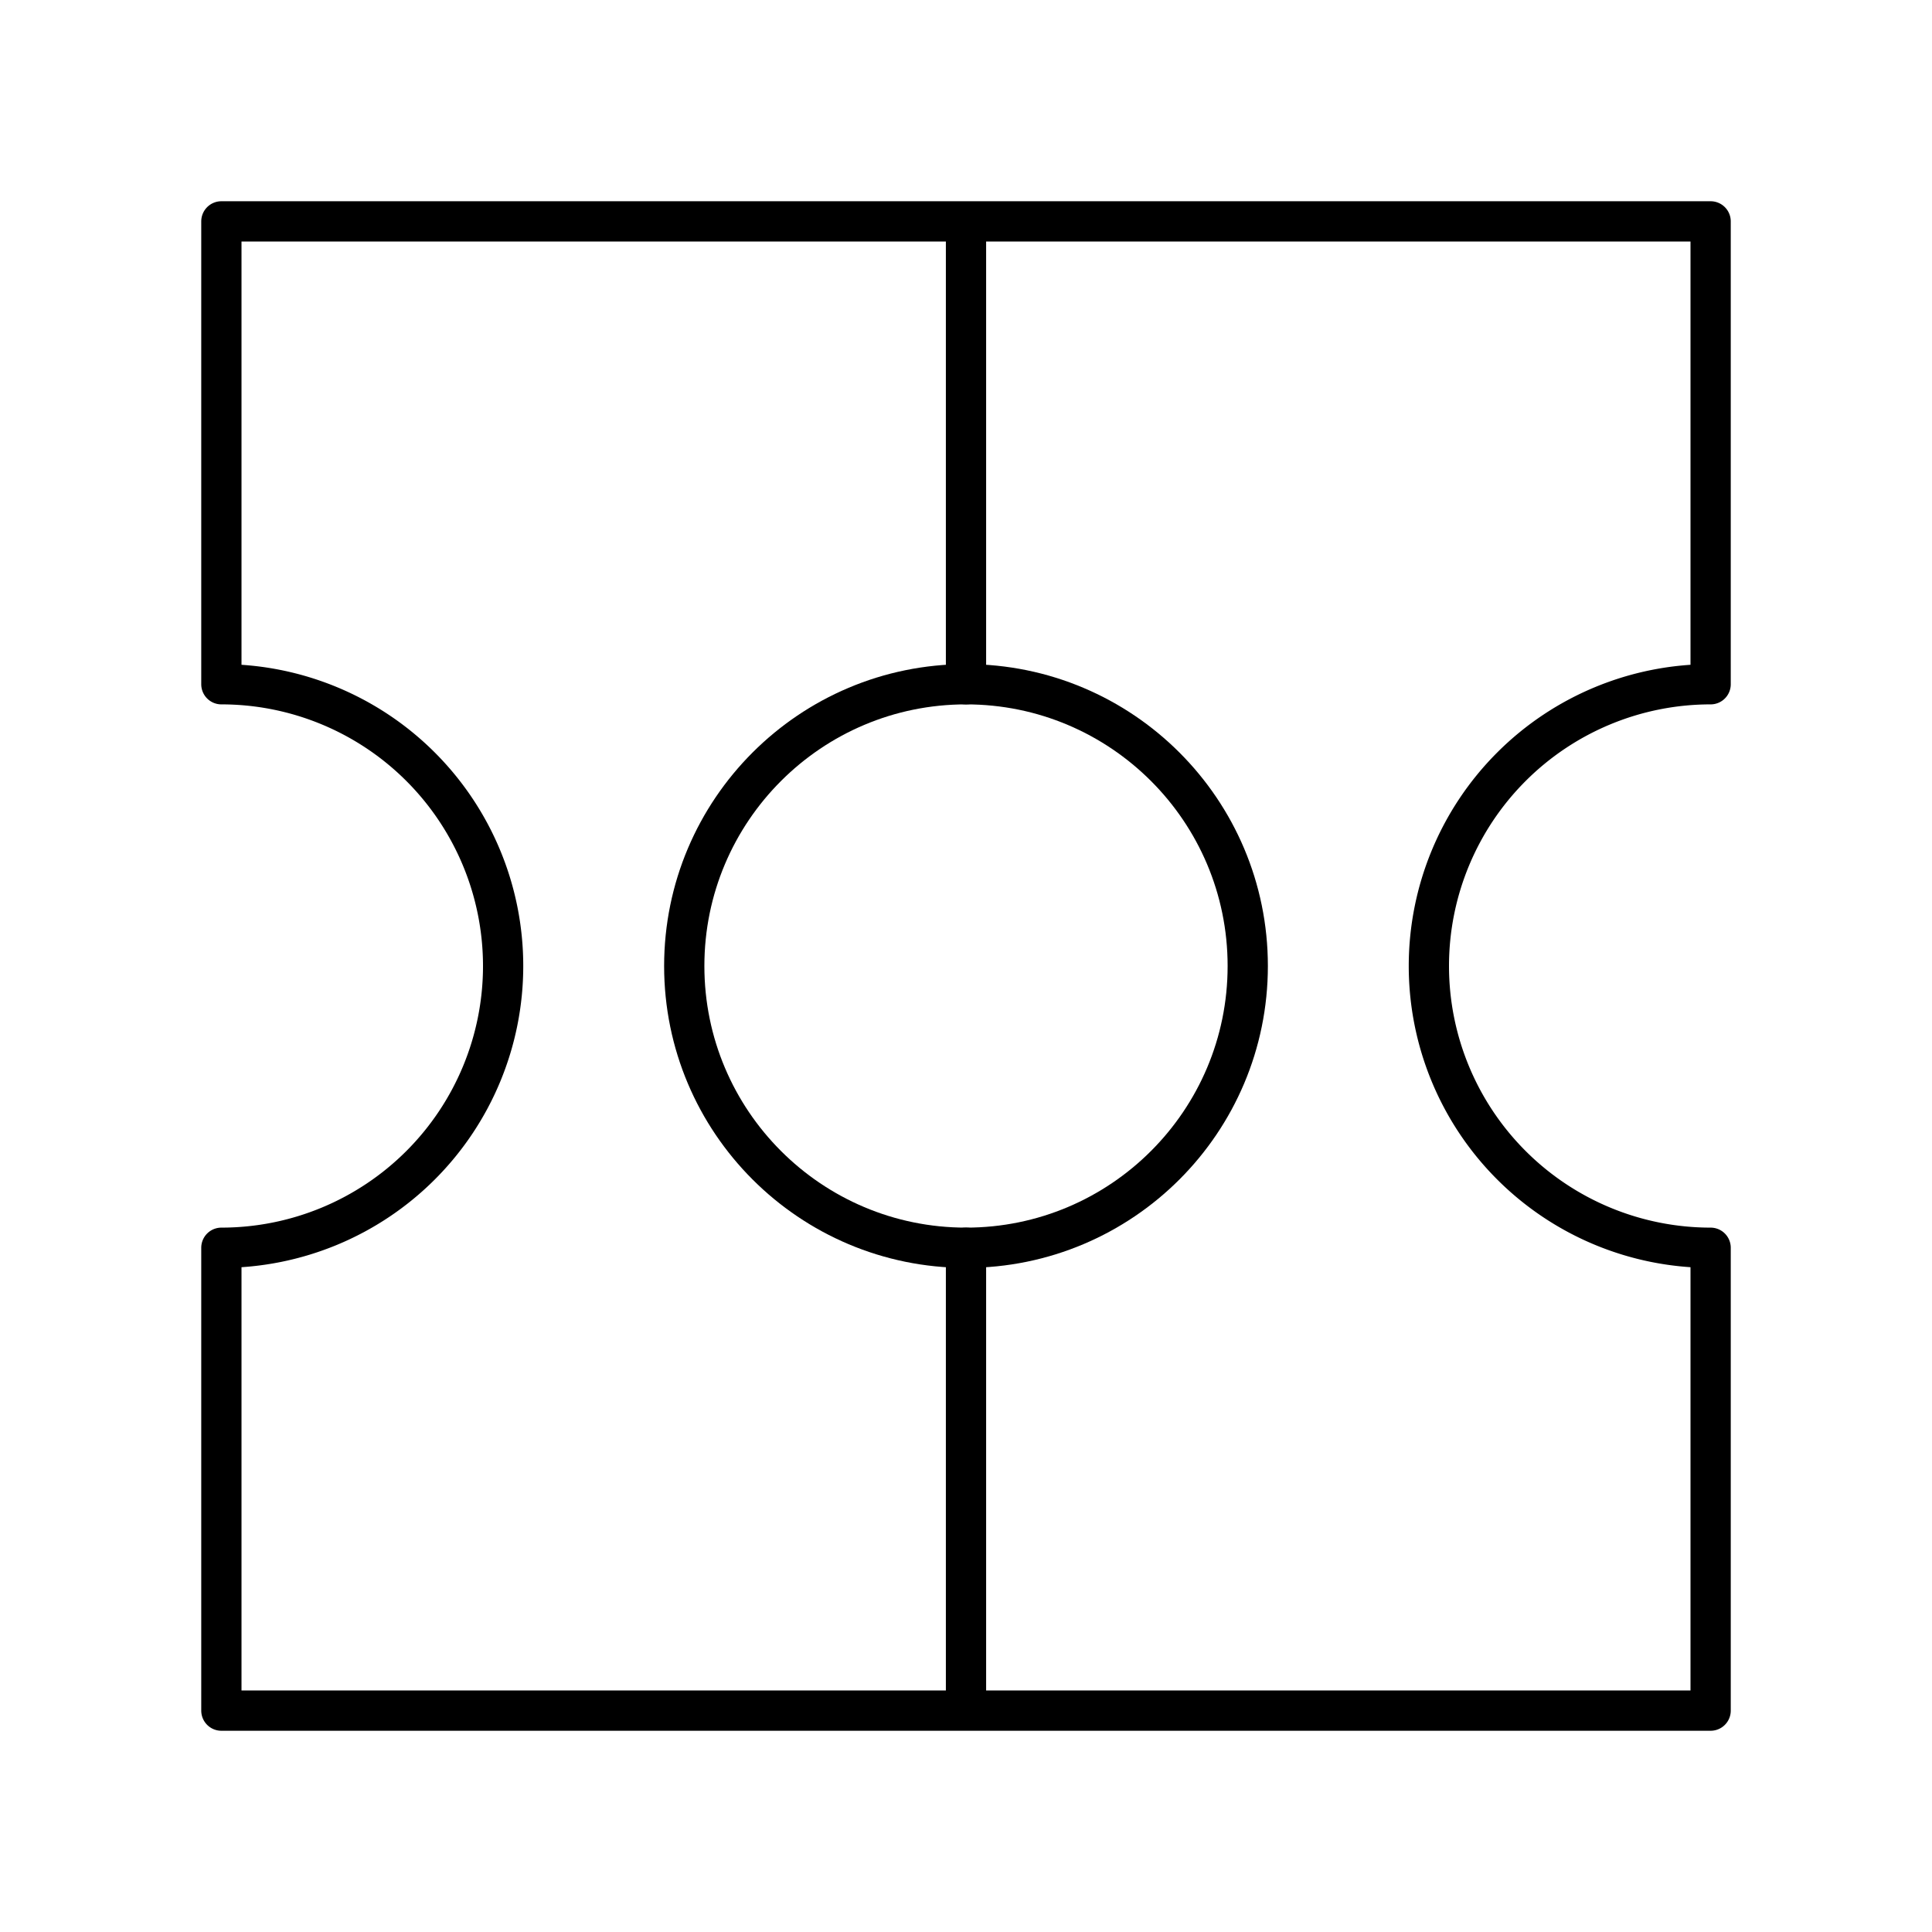
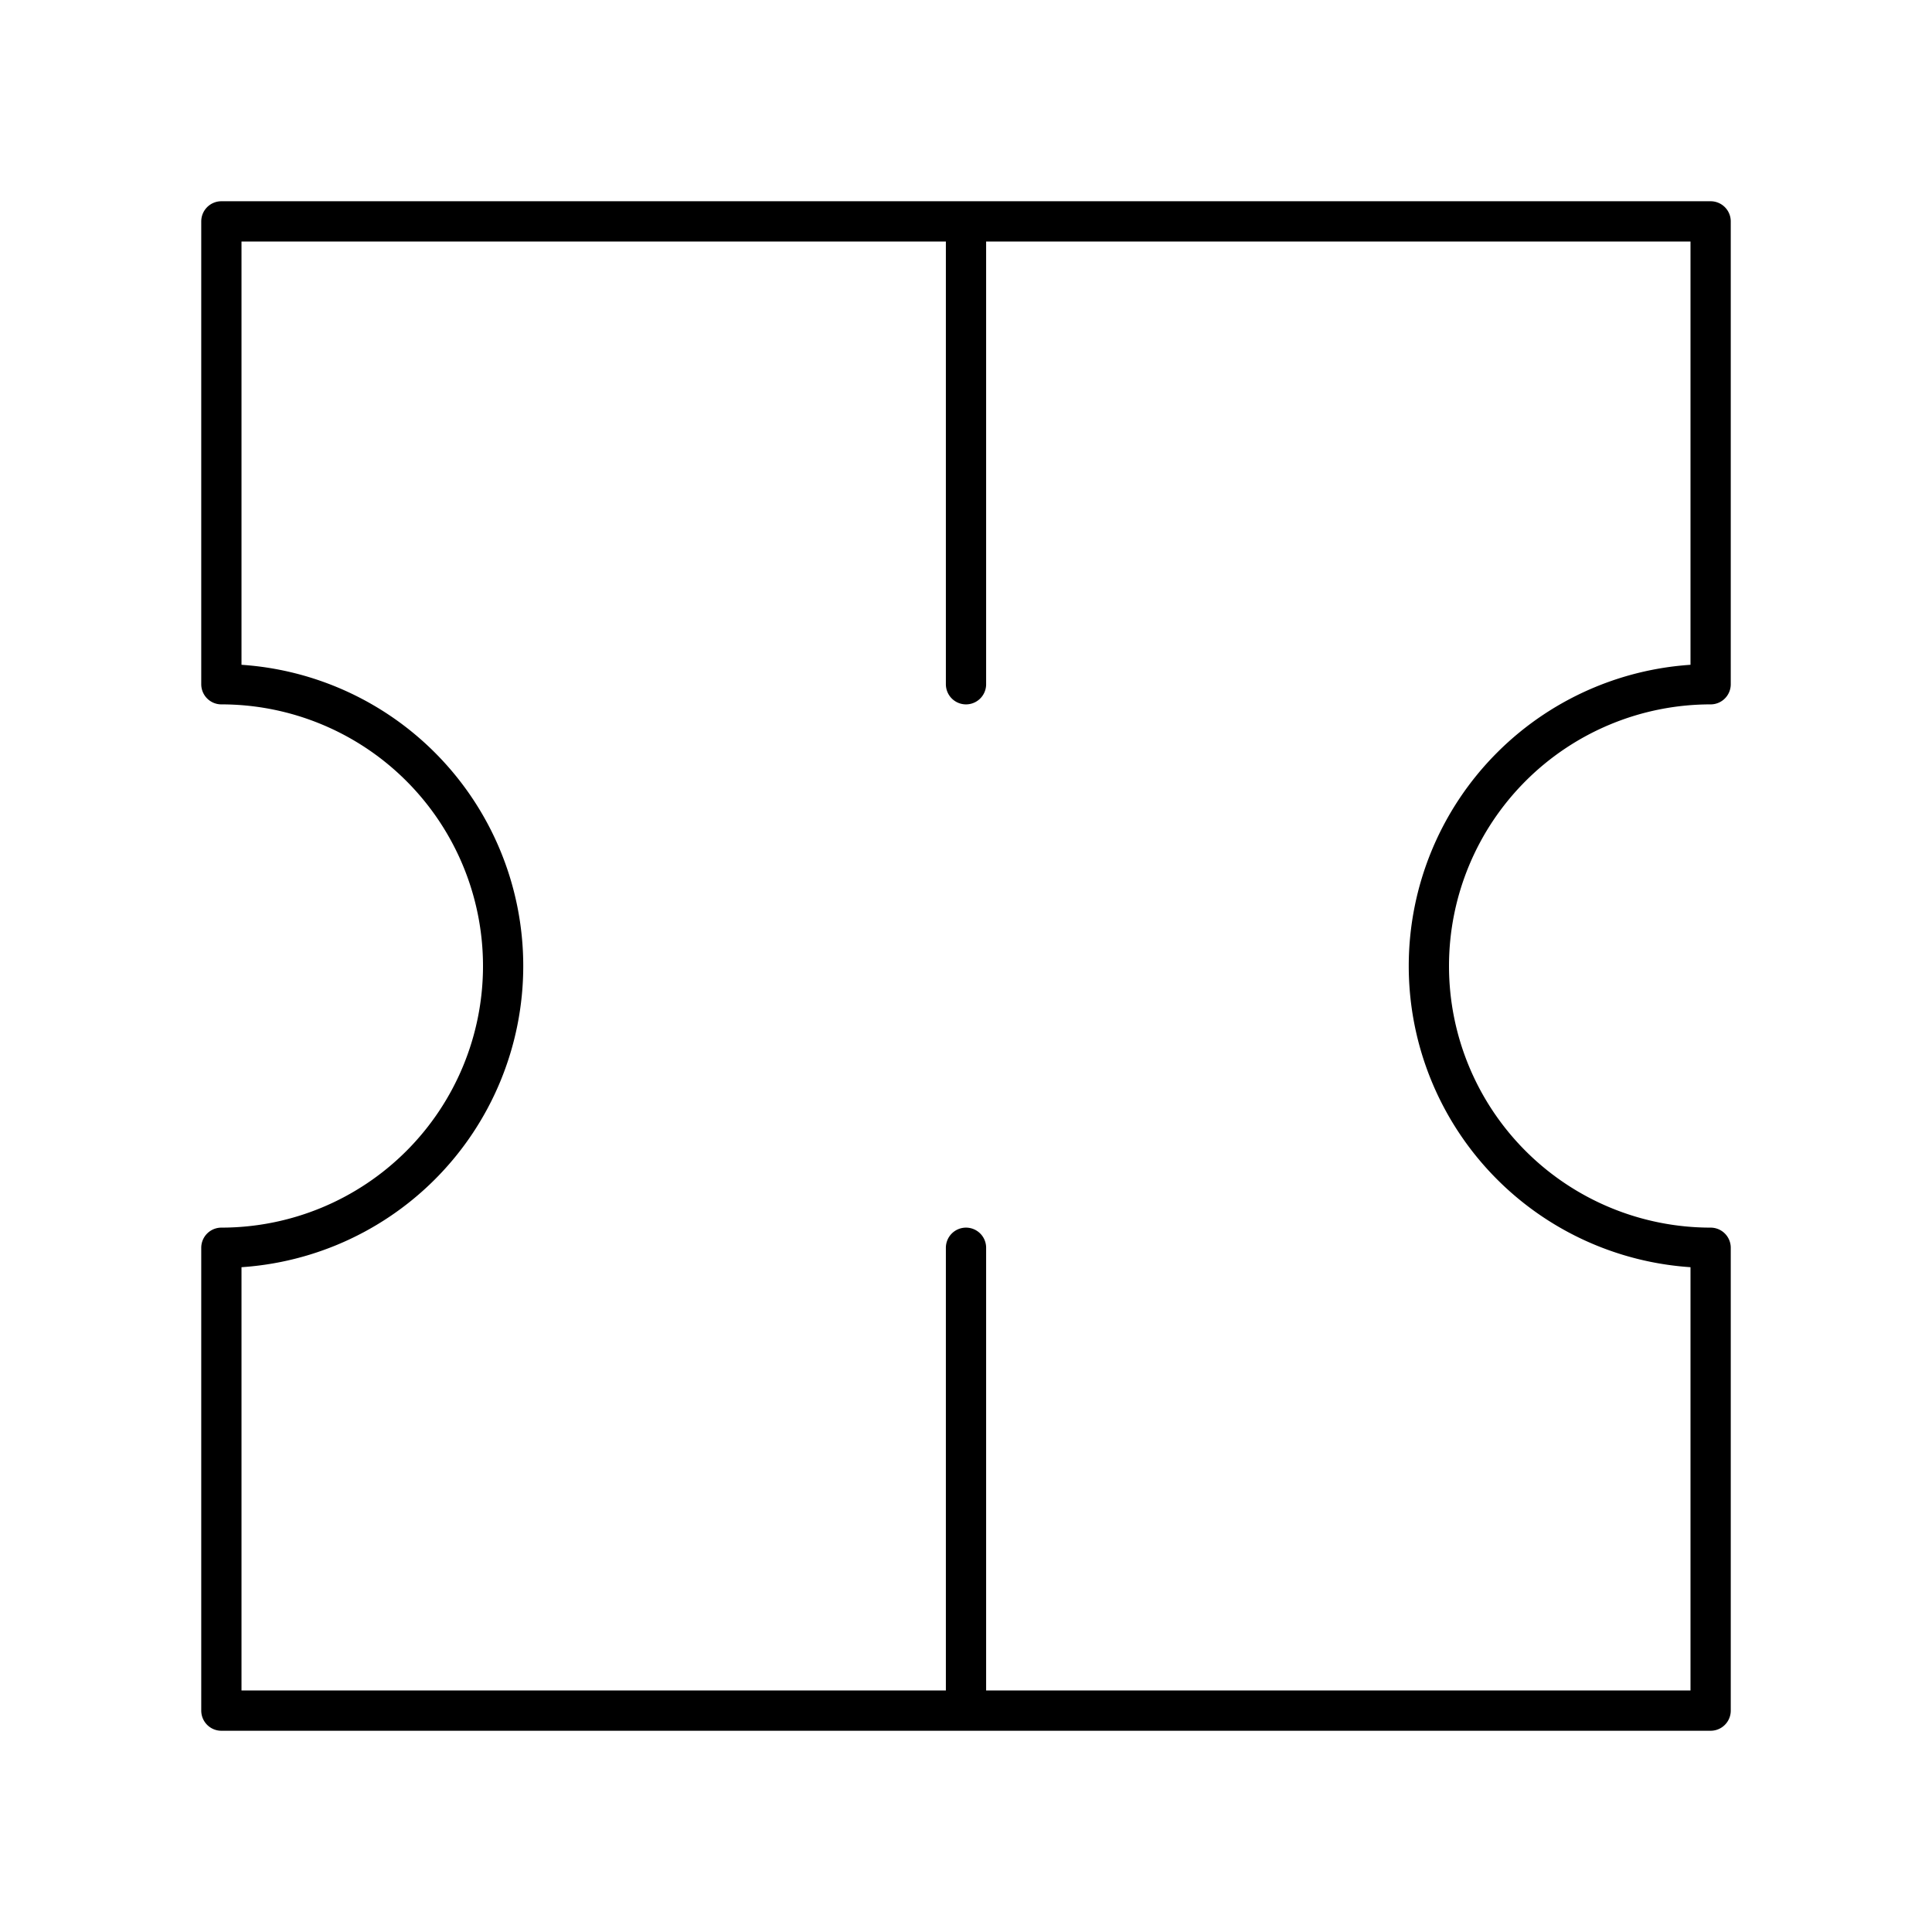
<svg xmlns="http://www.w3.org/2000/svg" width="800" height="800" viewBox="0 0 48 48">
-   <circle cx="24" cy="24" r="7" fill="none" stroke="currentColor" stroke-linecap="round" stroke-linejoin="round" />
  <path fill="none" stroke="currentColor" stroke-linecap="round" stroke-linejoin="round" d="M42.5 17a7 7 0 1 0 0 14v11.5h-37V31a7 7 0 1 0 0-14V5.5h37zM24 17V5.5M24 31v11.5" />
</svg>